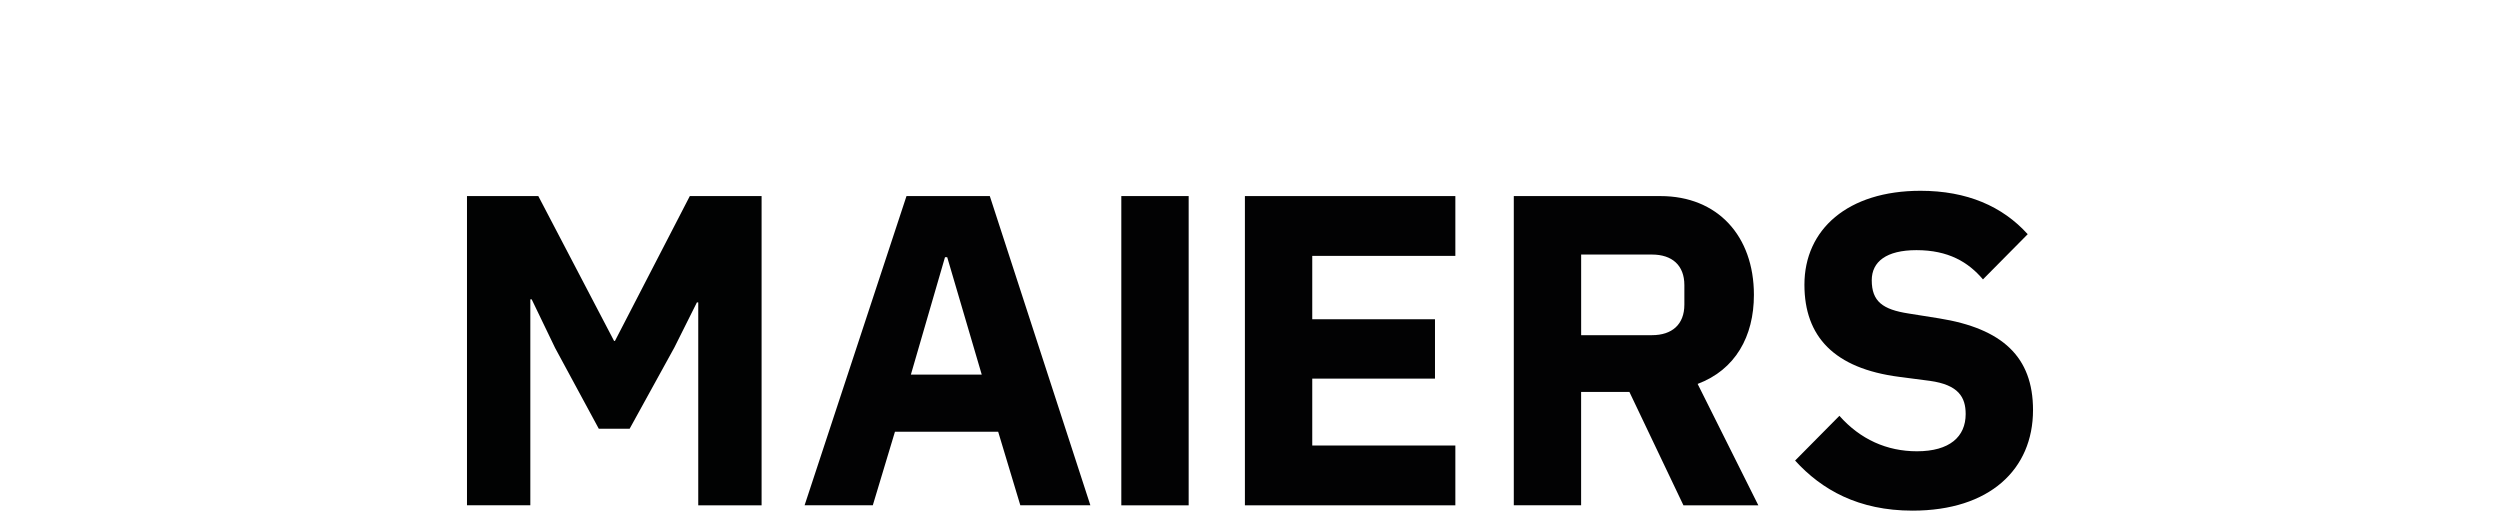
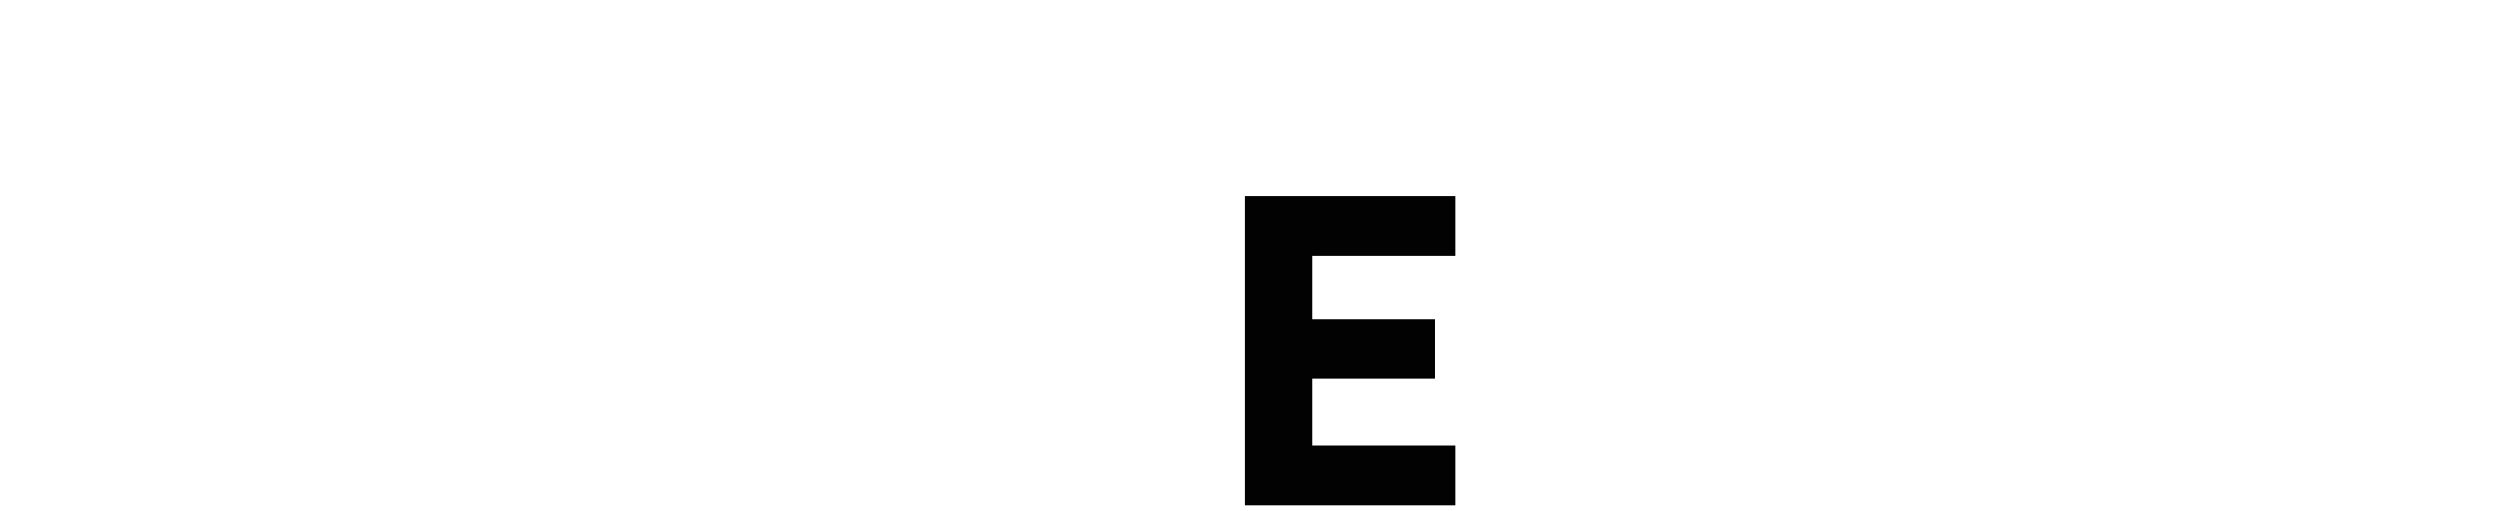
<svg xmlns="http://www.w3.org/2000/svg" version="1.1" id="Ebene_1" x="0px" y="0px" viewBox="0 0 841.89 171.96" style="enable-background:new 0 0 841.89 171.96;" xml:space="preserve">
  <style type="text/css">
	.st0{fill:#020203;}
	.st1{fill:#010202;}
</style>
  <g>
-     <path class="st0" d="M343.6,170.16l-7.46-24.77h-34.76l-7.46,24.77h-22.97l34.32-104.14h28.05l33.87,104.14H343.6z M318.98,86.62   h-0.75l-11.49,39.54h23.87L318.98,86.62z" />
    <path class="st0" d="M419.23,170.16V66.03h70.87v20.14h-48.19v21.34h41.33v19.99h-41.33v22.53h48.19v20.14H419.23z" />
-     <path class="st0" d="M532.46,170.16h-22.68V66.03h49.38c19.25,0,31.48,13.43,31.48,33.27c0,14.03-6.27,25.21-18.95,29.99   l20.44,40.88h-25.22l-18.2-38.19h-16.26V170.16z M556.33,112.87c6.71,0,10.89-3.58,10.89-10.29v-6.57   c0-6.71-4.18-10.29-10.89-10.29h-23.87v27.15H556.33z" />
-     <path class="st0" d="M604.51,155.1l14.92-15.07c7.01,7.91,15.96,11.94,26.11,11.94c11.04,0,16.41-4.92,16.41-12.53   c0-5.67-2.39-9.85-12.08-11.19l-10.29-1.34c-21.93-2.83-31.93-13.58-31.93-31.03c0-18.65,14.62-31.63,39.09-31.63   c15.66,0,27.6,5.22,36.1,14.62l-15.07,15.22c-4.92-5.82-11.64-9.85-22.38-9.85c-10.15,0-15.07,3.88-15.07,10.14   c0,7.16,3.73,9.85,12.38,11.19l10.3,1.64c21.33,3.43,31.63,12.98,31.63,30.88c0,19.99-14.62,33.87-40.58,33.87   C625.85,171.96,613.47,164.94,604.51,155.1z" />
-     <path class="st0" d="M377.61,170.16V66.03h22.68v104.14H377.61z" />
-     <path class="st1" d="M235.14,101.83h-0.45l-7.61,15.22l-15.04,27.32l-10.4,0l-14.69-27.17l-7.91-16.41h-0.45v69.37h-21.33V66.03   h24.02l25.51,48.78h0.3l25.21-48.78h24.17v104.14h-21.33V101.83z" />
  </g>
</svg>